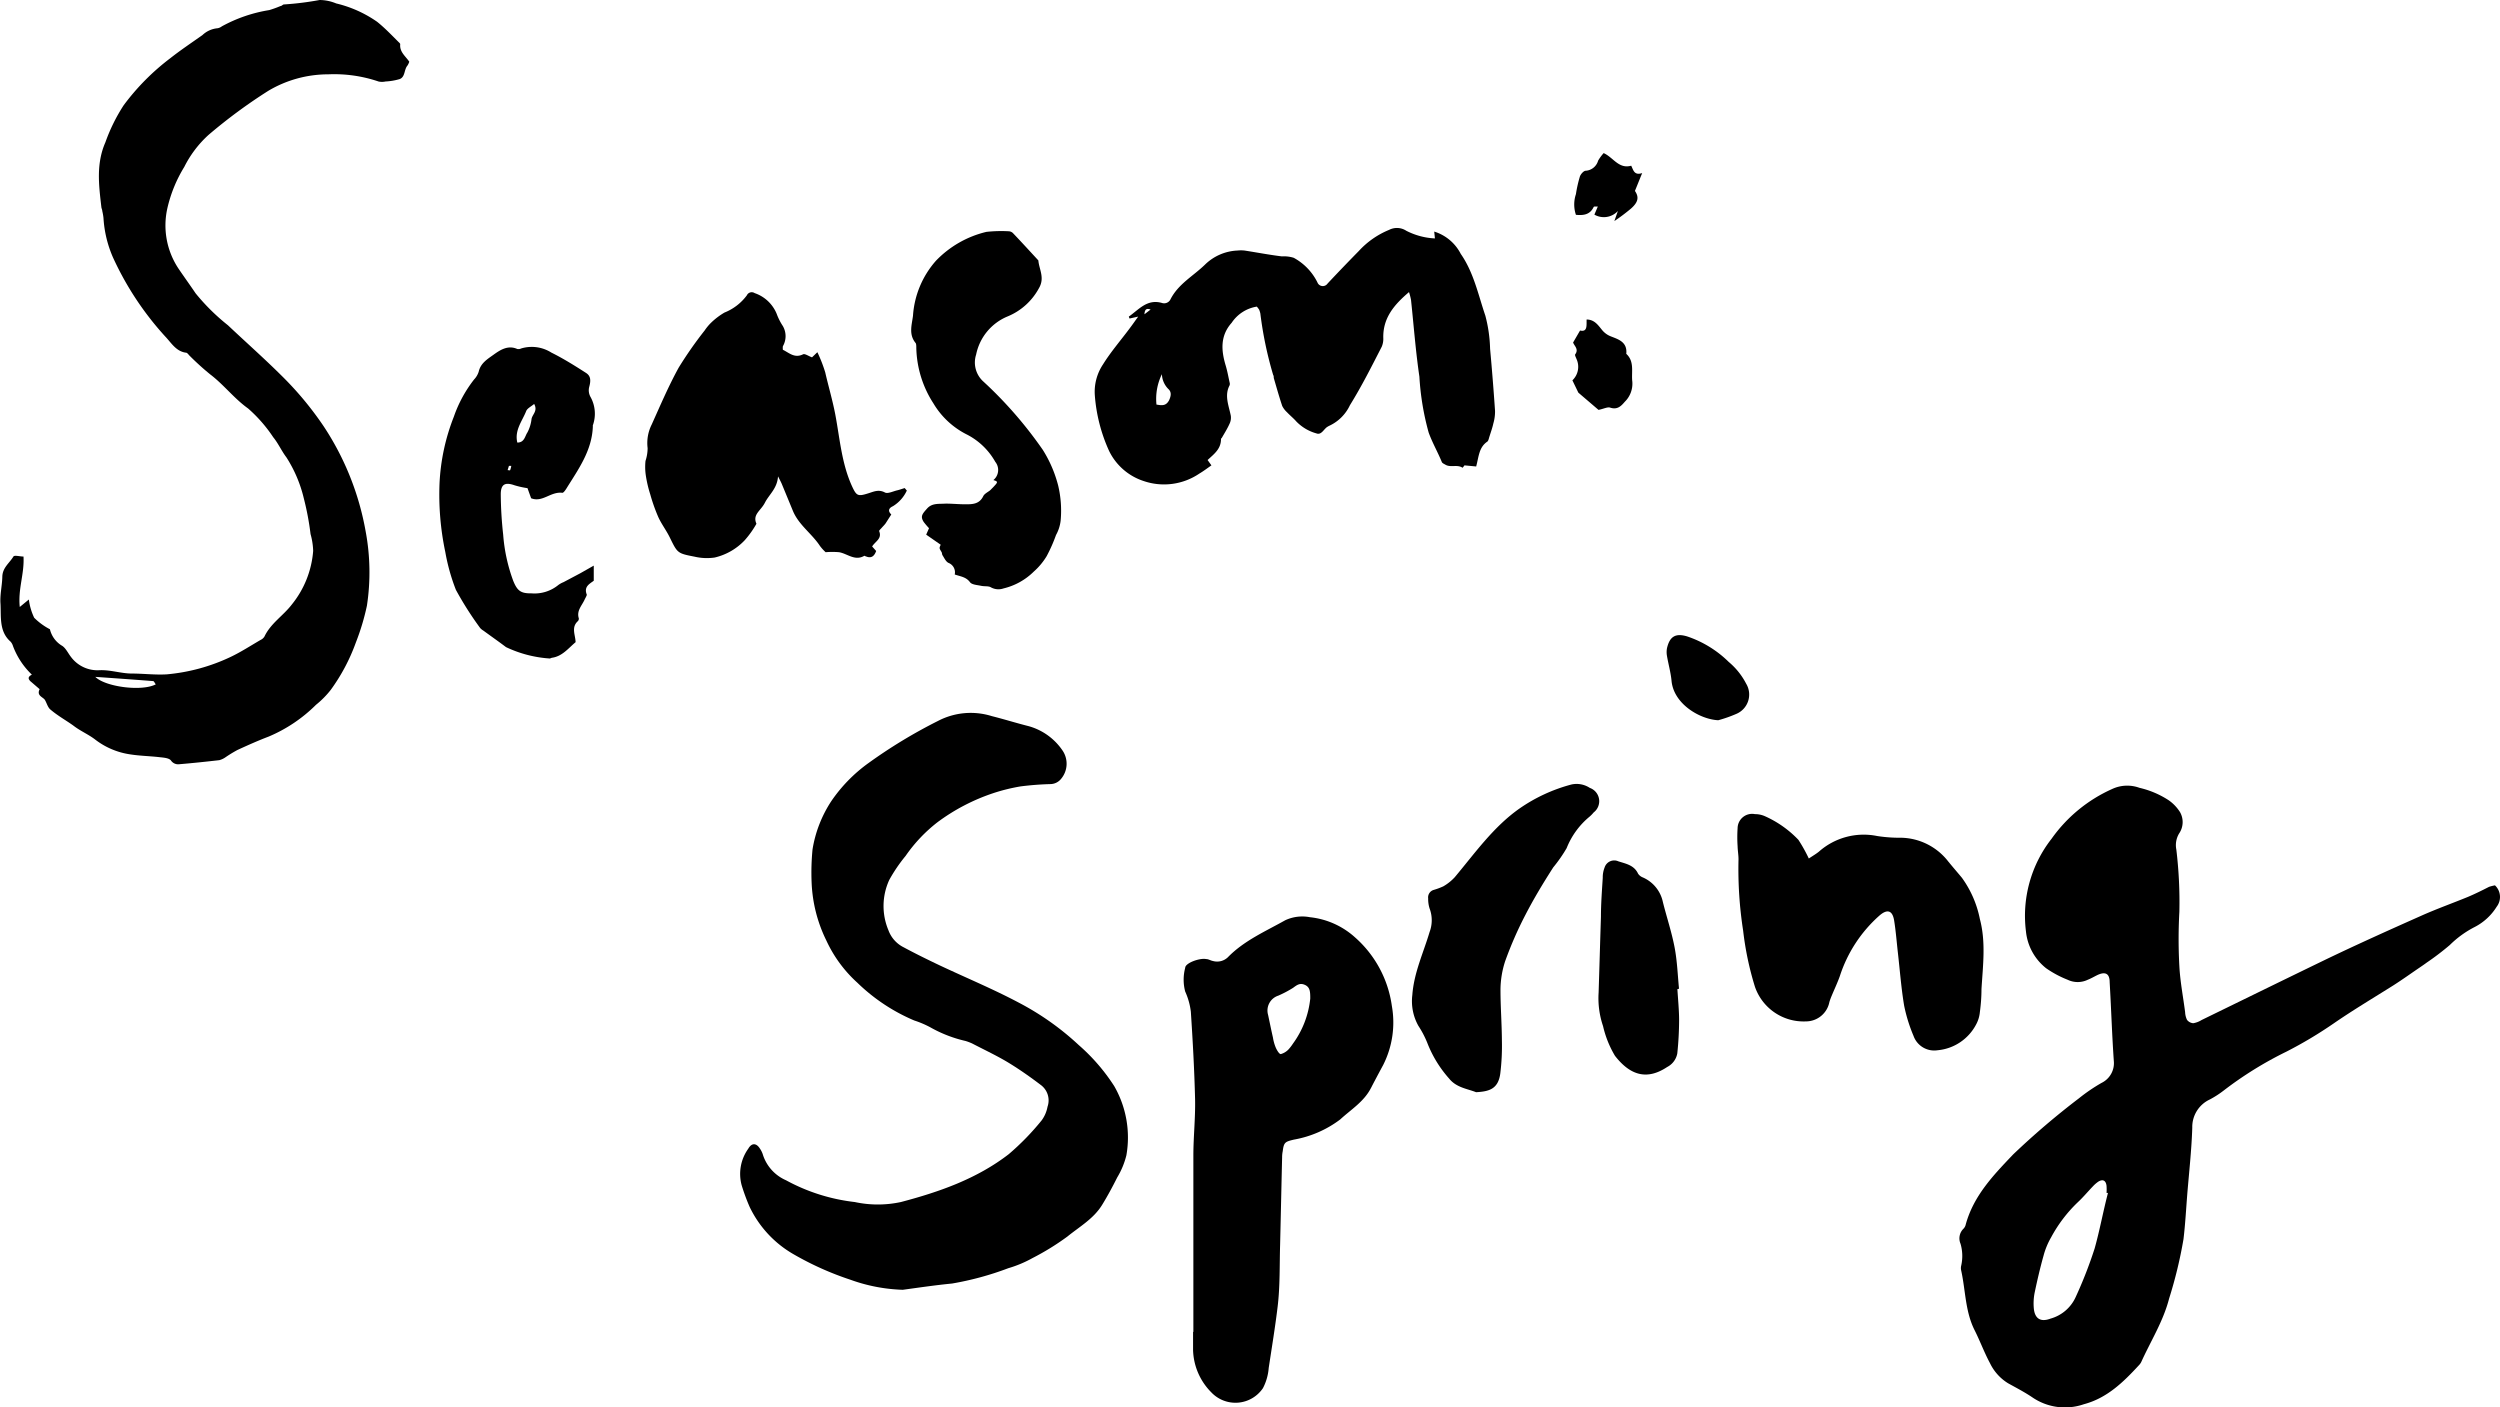
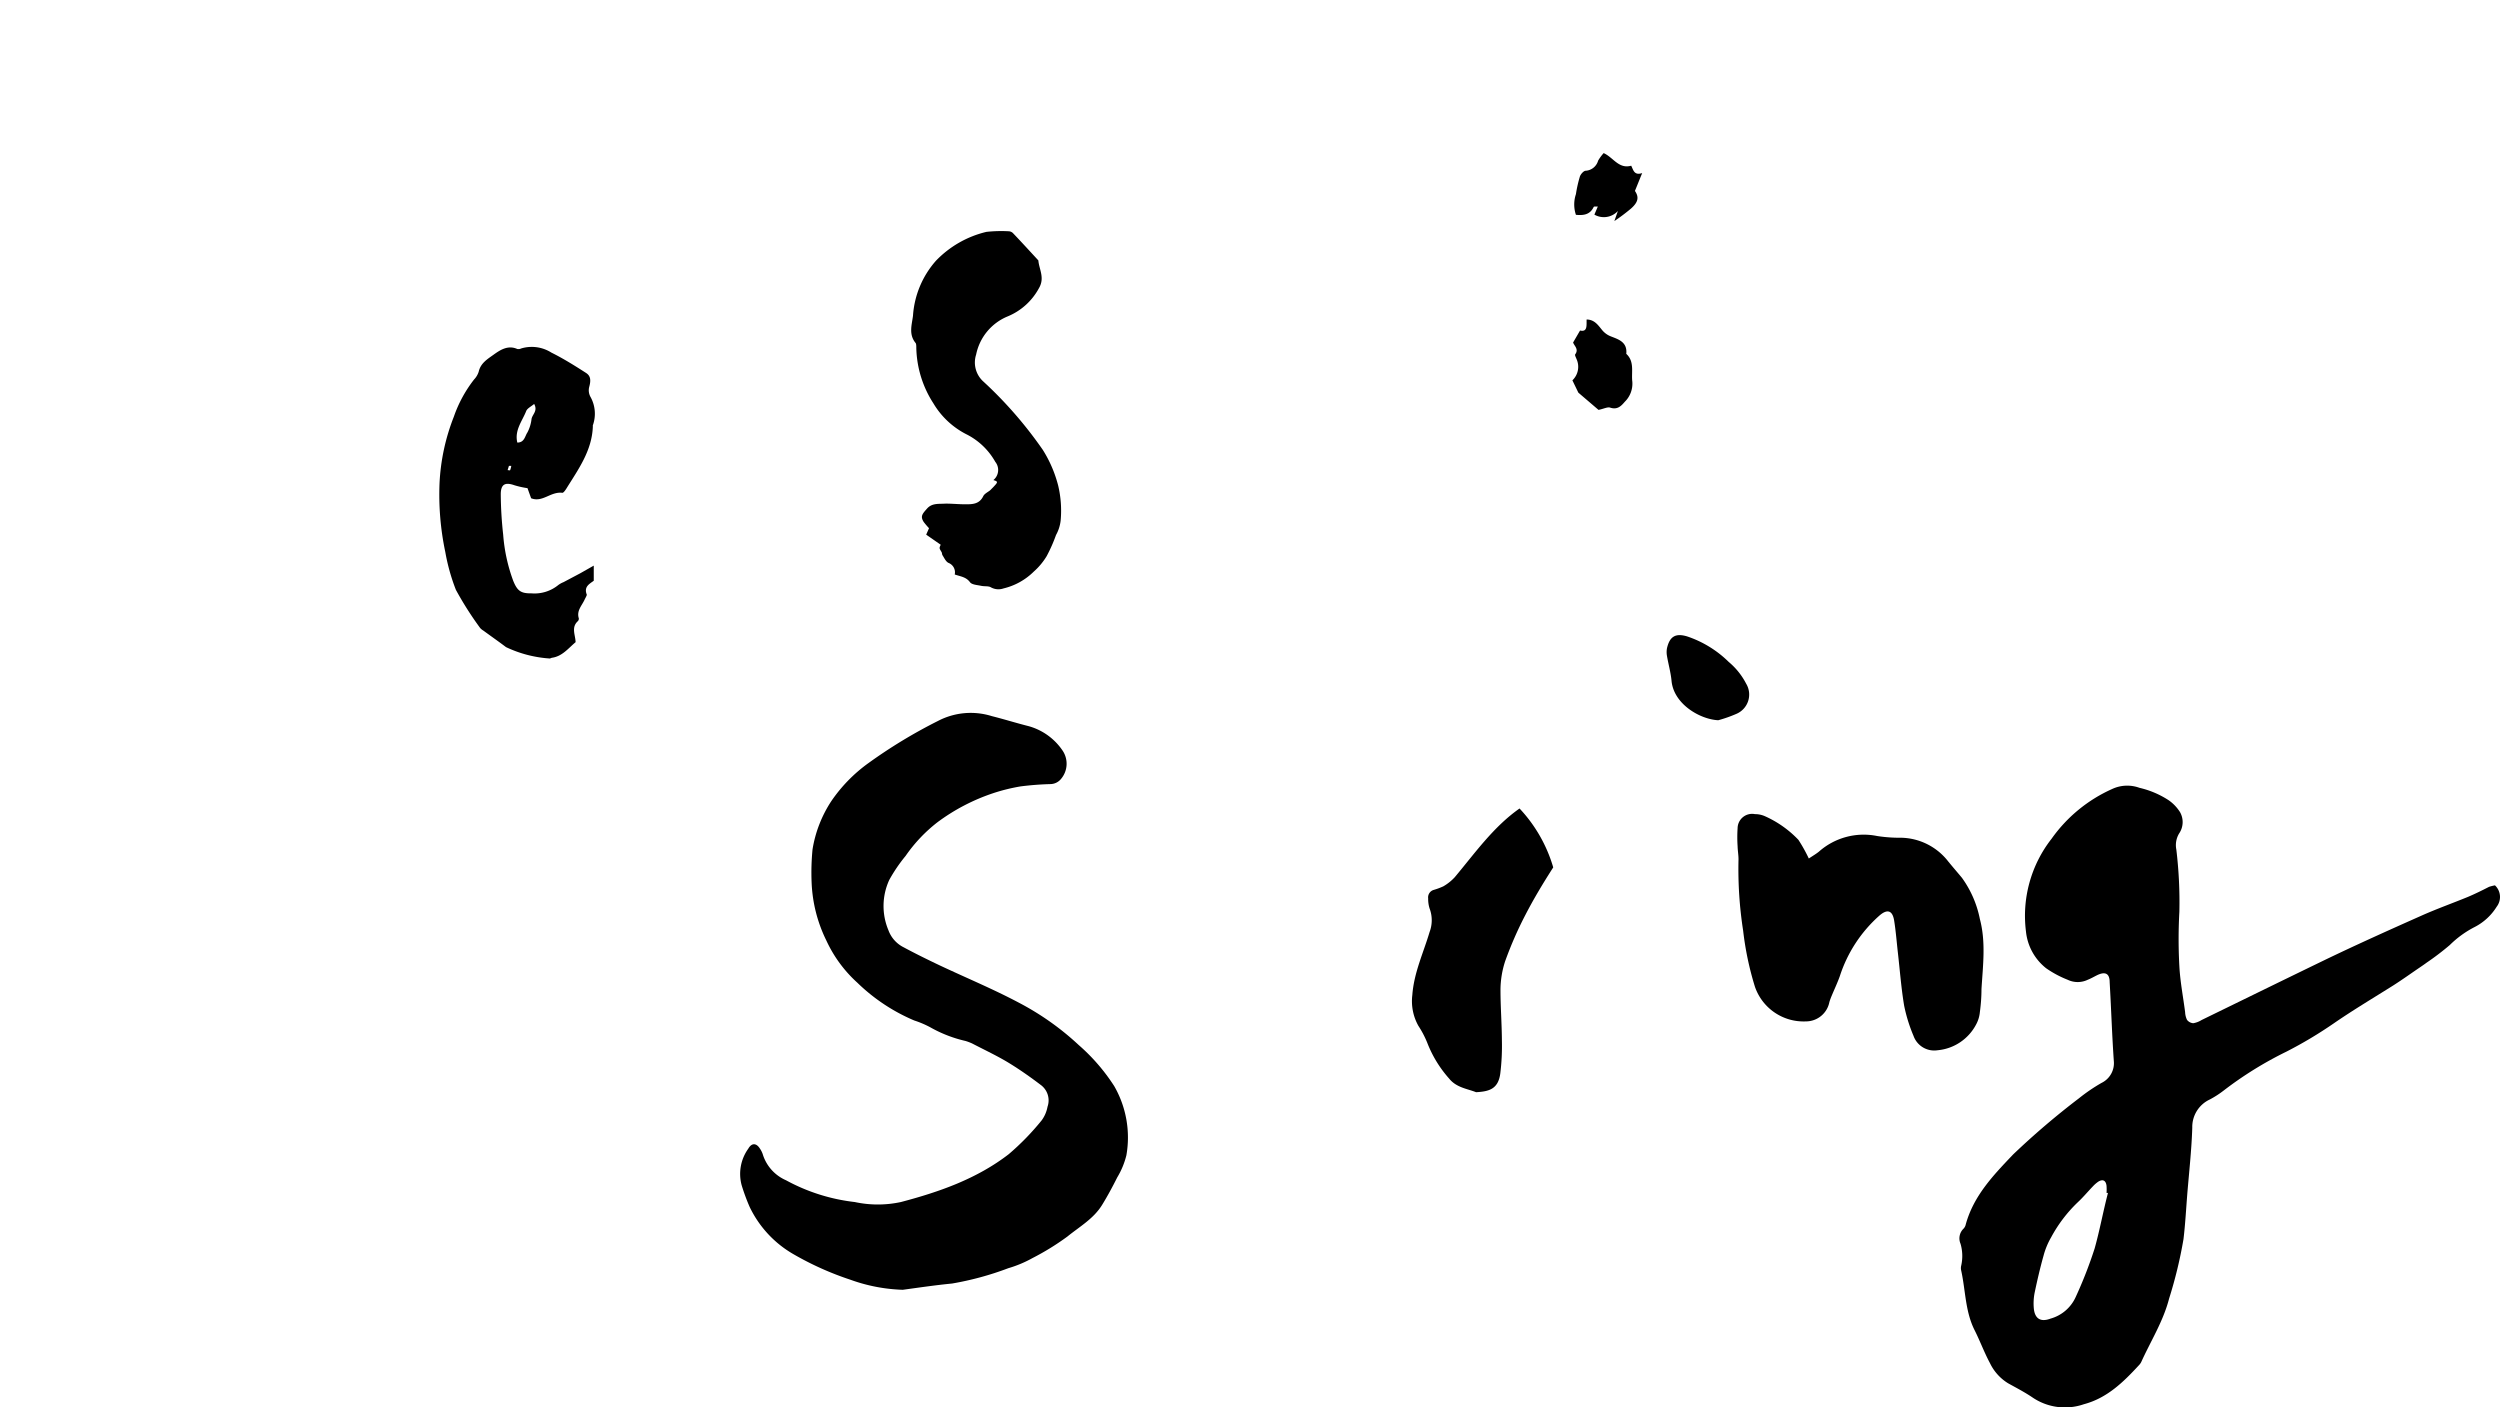
<svg xmlns="http://www.w3.org/2000/svg" viewBox="0 0 247.87 139.55">
  <g id="Layer_2" data-name="Layer 2">
    <g id="Layer_13" data-name="Layer 13">
      <path d="M247.37,87.78a1.58,1.58,0,0,1,.17,2.12,5.54,5.54,0,0,1-2.16,2,10,10,0,0,0-2.49,1.8,26.75,26.75,0,0,1-2.3,1.75c-.24.18-.48.34-.73.51-.85.58-1.69,1.18-2.55,1.73-2,1.26-4,2.45-5.9,3.76a42,42,0,0,1-4.7,2.81,36.6,36.6,0,0,0-6.27,3.89,9.52,9.52,0,0,1-1.34.86,3,3,0,0,0-1.74,2.79c-.07,2.26-.33,4.52-.51,6.77-.11,1.43-.19,2.86-.36,4.28a44.24,44.24,0,0,1-1.43,5.91c-.58,2.25-1.82,4.2-2.76,6.28a1.24,1.24,0,0,1-.23.32c-1.55,1.68-3.16,3.26-5.47,3.87a5.72,5.72,0,0,1-5-.62c-.8-.55-1.67-1-2.5-1.46a4.75,4.75,0,0,1-1.8-2c-.58-1.08-1-2.24-1.56-3.34-.9-1.85-.86-3.89-1.29-5.83a1.06,1.06,0,0,1,0-.5,4.31,4.31,0,0,0-.07-2.17,1.34,1.34,0,0,1,.29-1.48.86.86,0,0,0,.23-.43c.78-2.85,2.74-4.88,4.69-6.93a77,77,0,0,1,6.54-5.58,17.17,17.17,0,0,1,2.23-1.52,2.18,2.18,0,0,0,1.22-2.19c-.18-2.6-.26-5.2-.41-7.79,0-.9-.46-1.09-1.27-.69-.3.15-.59.32-.9.44a2.3,2.3,0,0,1-2,0A10.32,10.32,0,0,1,202.87,96a5.33,5.33,0,0,1-2-3.65,12.39,12.39,0,0,1,2.54-9.19,14.71,14.71,0,0,1,6-4.93,3.53,3.53,0,0,1,2.71-.12A9,9,0,0,1,215,79.33a4.1,4.1,0,0,1,1.15,1.2,2,2,0,0,1-.09,2.1,2.24,2.24,0,0,0-.28,1.61,43.75,43.75,0,0,1,.3,6.17,48.46,48.46,0,0,0,0,5.39c.08,1.52.37,3,.57,4.55a1.94,1.94,0,0,0,.19.77.86.86,0,0,0,.62.33,2.3,2.3,0,0,0,.83-.32c4.1-2,8.18-4,12.31-6,3.12-1.5,6.28-2.92,9.45-4.33,1.52-.68,3.09-1.24,4.63-1.87.71-.3,1.4-.64,2.1-1A4.67,4.67,0,0,1,247.37,87.78ZM209,118.28l-.14,0a5.43,5.43,0,0,0,0-.7c-.06-.54-.37-.7-.82-.42a3.17,3.17,0,0,0-.52.45c-.51.53-1,1.12-1.51,1.59a13.92,13.92,0,0,0-2.64,3.47,7.44,7.44,0,0,0-.76,1.84c-.34,1.21-.62,2.43-.88,3.66a5.53,5.53,0,0,0-.08,1.57c.1,1,.67,1.37,1.65,1a3.88,3.88,0,0,0,2.5-2.14,42.91,42.91,0,0,0,1.88-4.82C208.18,122,208.52,120.12,209,118.28Z" />
      <path d="M89.51,127.88a16.69,16.69,0,0,1-5.2-1,30.09,30.09,0,0,1-5.64-2.53,10.75,10.75,0,0,1-4.35-4.7,19.69,19.69,0,0,1-.79-2.15,4.29,4.29,0,0,1,.66-3.61c.34-.59.8-.58,1.16,0a2.15,2.15,0,0,1,.3.63,4.14,4.14,0,0,0,2.28,2.5,18.65,18.65,0,0,0,6.82,2.16,10.83,10.83,0,0,0,4.57,0c3.8-1,7.53-2.3,10.7-4.75a25.22,25.22,0,0,0,3.26-3.35,3.28,3.28,0,0,0,.58-1.35,1.9,1.9,0,0,0-.67-2.16c-1-.76-2.09-1.53-3.19-2.2s-2.4-1.28-3.61-1.91a5.26,5.26,0,0,0-.66-.25,12.93,12.93,0,0,1-3.52-1.37,9.87,9.87,0,0,0-1.56-.66A18.33,18.33,0,0,1,85,97.43a12.94,12.94,0,0,1-3.06-4.16,14.28,14.28,0,0,1-1.47-5.77,23.88,23.88,0,0,1,.09-3.28,12.28,12.28,0,0,1,1.87-4.8,15.17,15.17,0,0,1,3.66-3.75A50.26,50.26,0,0,1,93,71.48,7,7,0,0,1,98.33,71c1.23.31,2.44.69,3.67,1a6,6,0,0,1,3.34,2.4,2.33,2.33,0,0,1-.15,2.84,1.38,1.38,0,0,1-1,.5,29.63,29.63,0,0,0-3,.23,18.18,18.18,0,0,0-2.71.67,19.65,19.65,0,0,0-5.54,2.89,15.1,15.1,0,0,0-3.15,3.33,15.62,15.62,0,0,0-1.62,2.38,6.19,6.19,0,0,0-.08,5,3.06,3.06,0,0,0,1.5,1.68c1.17.63,2.37,1.22,3.57,1.79,2.63,1.24,5.31,2.35,7.87,3.71a27.15,27.15,0,0,1,5.93,4.2,19.13,19.13,0,0,1,3.51,4.06,10.22,10.22,0,0,1,1.21,6.86,7.89,7.89,0,0,1-.91,2.2c-.46.92-.95,1.83-1.49,2.71-.84,1.38-2.23,2.16-3.45,3.15a25.29,25.29,0,0,1-3.47,2.14,11.59,11.59,0,0,1-2.39,1,29.91,29.91,0,0,1-5.58,1.52C92.74,127.42,91.13,127.66,89.51,127.88Z" />
-       <path d="M118.32,132.06c0-5.82,0-11.65,0-17.48,0-1.86.21-3.73.17-5.59-.07-2.9-.23-5.79-.42-8.68a6.79,6.79,0,0,0-.56-2,4.57,4.57,0,0,1,0-2.35c0-.48,1.44-1,2.08-.87.23,0,.44.15.67.19a1.53,1.53,0,0,0,1.48-.37c1.62-1.66,3.72-2.56,5.69-3.67a4,4,0,0,1,2.45-.3,7.9,7.9,0,0,1,4.47,2A11.09,11.09,0,0,1,138,99.74a9.35,9.35,0,0,1-.85,5.83c-.41.76-.82,1.53-1.22,2.3-.69,1.36-2,2.15-3.05,3.12a10.71,10.71,0,0,1-4.59,2c-.87.21-1,.26-1.11,1.15a2.88,2.88,0,0,0-.06.59c-.07,2.9-.13,5.8-.2,8.7-.06,2,0,4.07-.24,6.08s-.58,4.08-.89,6.12a5.15,5.15,0,0,1-.57,2,3.29,3.29,0,0,1-5.11.43,6.18,6.18,0,0,1-1.82-4.21c0-.6,0-1.2,0-1.8Zm11.59-33c0-.69,0-1.16-.51-1.4s-.81,0-1.19.28a11,11,0,0,1-1.48.78,1.55,1.55,0,0,0-1,1.91c.16.75.31,1.5.48,2.24a4.34,4.34,0,0,0,.28,1c.11.25.34.65.5.64a1.68,1.68,0,0,0,.78-.48,4.69,4.69,0,0,0,.42-.55A9.16,9.16,0,0,0,129.91,99Z" />
      <path d="M179.34,85.12c.42-.28.73-.46,1-.68a6.7,6.7,0,0,1,5.78-1.55,14.54,14.54,0,0,0,2.39.17,6.06,6.06,0,0,1,4.66,2.36c.44.54.9,1.07,1.35,1.61a10.41,10.41,0,0,1,1.78,4.09c.61,2.29.3,4.63.16,6.95,0,.77-.06,1.53-.16,2.28a3.16,3.16,0,0,1-.37,1.22,4.8,4.8,0,0,1-3.82,2.56,2.18,2.18,0,0,1-2.39-1.43,15.54,15.54,0,0,1-.93-3c-.29-1.74-.42-3.5-.62-5.25-.12-1.06-.2-2.13-.37-3.18s-.71-1.14-1.45-.5a13.6,13.6,0,0,0-3.93,6c-.23.65-.53,1.28-.8,1.93a6.23,6.23,0,0,0-.24.65,2.37,2.37,0,0,1-2.34,1.92A5.1,5.1,0,0,1,174,97.84a30.39,30.39,0,0,1-1.17-5.56,39.93,39.93,0,0,1-.46-7.08c0-.43-.08-.86-.09-1.29a13.51,13.51,0,0,1,0-1.8A1.44,1.44,0,0,1,174,80.72a2.4,2.4,0,0,1,1,.21,10.48,10.48,0,0,1,3.31,2.34A15.64,15.64,0,0,1,179.34,85.12Z" />
-       <path d="M146.35,108.29c-.85-.34-1.95-.45-2.67-1.35a11.65,11.65,0,0,1-2.17-3.55,9.63,9.63,0,0,0-.88-1.68,5,5,0,0,1-.6-3.06c.16-2.21,1.1-4.18,1.71-6.24a3.31,3.31,0,0,0,0-2.34,3.14,3.14,0,0,1-.14-1,.77.77,0,0,1,.56-.84,7,7,0,0,0,.94-.35,4.81,4.81,0,0,0,1.14-.91c2-2.39,3.84-5,6.42-6.81a16.34,16.34,0,0,1,5.15-2.38,2.39,2.39,0,0,1,1.82.34,1.4,1.4,0,0,1,.38,2.43,3.41,3.41,0,0,1-.42.43,7.73,7.73,0,0,0-2.26,3.11A14.44,14.44,0,0,1,154,86c-1,1.56-1.93,3.1-2.77,4.73a37.16,37.16,0,0,0-2,4.58,9.33,9.33,0,0,0-.46,2.84c0,1.66.13,3.33.14,5a22.59,22.59,0,0,1-.16,3.29C148.54,108,147.61,108.22,146.35,108.29Z" />
-       <path d="M166.31,98.07c.06,1,.17,2.07.17,3.1a32.77,32.77,0,0,1-.18,3.28,1.9,1.9,0,0,1-1,1.34c-1.94,1.29-3.61.91-5.18-1.11a10.13,10.13,0,0,1-1.18-2.94,8.63,8.63,0,0,1-.44-3.34c.08-2.5.15-5,.23-7.5,0-1.29.1-2.59.18-3.88a2.61,2.61,0,0,1,.18-1,1,1,0,0,1,1.37-.62c.75.24,1.56.38,1.95,1.22a1,1,0,0,0,.46.37,3.42,3.42,0,0,1,2,2.44c.38,1.52.88,3,1.17,4.54.25,1.33.3,2.7.43,4.06Z" />
+       <path d="M146.35,108.29c-.85-.34-1.95-.45-2.67-1.35a11.65,11.65,0,0,1-2.17-3.55,9.63,9.63,0,0,0-.88-1.68,5,5,0,0,1-.6-3.06c.16-2.21,1.1-4.18,1.71-6.24a3.31,3.31,0,0,0,0-2.34,3.14,3.14,0,0,1-.14-1,.77.77,0,0,1,.56-.84,7,7,0,0,0,.94-.35,4.81,4.81,0,0,0,1.14-.91c2-2.39,3.84-5,6.42-6.81A14.44,14.44,0,0,1,154,86c-1,1.56-1.93,3.1-2.77,4.73a37.16,37.16,0,0,0-2,4.58,9.33,9.33,0,0,0-.46,2.84c0,1.66.13,3.33.14,5a22.59,22.59,0,0,1-.16,3.29C148.54,108,147.61,108.22,146.35,108.29Z" />
      <path d="M170.36,71.41c-1.82-.09-4.42-1.61-4.63-3.91-.08-.83-.31-1.63-.45-2.45a2.1,2.1,0,0,1,0-.79c.27-1.15.84-1.51,2-1.16a10.73,10.73,0,0,1,4.12,2.53,7,7,0,0,1,1.73,2.16,2.08,2.08,0,0,1-1,3A13,13,0,0,1,170.36,71.41Z" />
-       <path d="M3.16,66.89a7.6,7.6,0,0,1-1.87-2.83,1.18,1.18,0,0,0-.24-.44c-1.15-1-.93-2.45-1-3.75-.07-.89.16-1.79.18-2.69s.7-1.34,1.1-2c.1-.16.64,0,1,0,.1,1.71-.56,3.22-.37,5l.9-.74a5.91,5.91,0,0,0,.53,1.81,6.36,6.36,0,0,0,1.56,1.14A2.59,2.59,0,0,0,6.11,64c.4.22.63.76.94,1.15a3.27,3.27,0,0,0,2.8,1.3c1.11-.05,2.14.33,3.23.33s2.31.15,3.46.08a18.58,18.58,0,0,0,6.31-1.72c1-.47,2-1.12,3-1.7a.85.85,0,0,0,.37-.33c.62-1.31,1.86-2.06,2.71-3.17a9.61,9.61,0,0,0,2.12-5.32,6.91,6.91,0,0,0-.26-1.67,27.47,27.47,0,0,0-.67-3.55,13.16,13.16,0,0,0-1.72-4.05c-.48-.63-.81-1.39-1.31-2A14.27,14.27,0,0,0,24.6,40.5c-1.4-1-2.42-2.37-3.77-3.39a26.19,26.19,0,0,1-2-1.81c-.13-.12-.24-.31-.37-.33-1-.11-1.49-1-2.08-1.61a30.25,30.25,0,0,1-5.18-7.84,11.38,11.38,0,0,1-.94-3.91,5.54,5.54,0,0,0-.12-.69c0-.13-.08-.26-.09-.39-.25-2.16-.53-4.3.4-6.42a17.39,17.39,0,0,1,1.81-3.67A23.08,23.08,0,0,1,16.9,5.76c1-.79,2.11-1.53,3.17-2.28a2.5,2.5,0,0,1,1.51-.68A1,1,0,0,0,22,2.61,14.54,14.54,0,0,1,26.7,1,11.18,11.18,0,0,0,27.81.6c.13,0,.24-.17.36-.16A29.67,29.67,0,0,0,31.69,0a4.34,4.34,0,0,1,1.64.34,11.9,11.9,0,0,1,4.06,1.82c.75.6,1.42,1.3,2.12,2,.07.07.18.16.17.23-.07.77.53,1.18.9,1.73a1.69,1.69,0,0,1-.18.38c-.35.4-.21,1.12-.77,1.34a6,6,0,0,1-1.41.24,1.6,1.6,0,0,1-.69,0,13.66,13.66,0,0,0-5-.71A11.61,11.61,0,0,0,26.61,9a51.94,51.94,0,0,0-5.94,4.38,10.84,10.84,0,0,0-2.4,3.17,13.61,13.61,0,0,0-1.67,4.07,7.73,7.73,0,0,0,1.09,6c.56.83,1.15,1.64,1.71,2.47a20.78,20.78,0,0,0,3.2,3.16c1.77,1.67,3.59,3.28,5.32,5a32.6,32.6,0,0,1,4.16,5,27.58,27.58,0,0,1,4.18,10.47,22,22,0,0,1,.12,7.33,23.25,23.25,0,0,1-1.1,3.66,18.75,18.75,0,0,1-2.48,4.68,9,9,0,0,1-1.47,1.49,14.78,14.78,0,0,1-4.69,3.15c-1.05.4-2.08.86-3.1,1.33a12.81,12.81,0,0,0-1.18.72,1.94,1.94,0,0,1-.62.29c-1.31.15-2.63.29-3.95.4a.86.86,0,0,1-.84-.37c-.19-.24-.69-.28-1.07-.32-1-.12-2-.13-3-.29a7.42,7.42,0,0,1-3.45-1.47C8.81,72.84,8,72.49,7.35,72S5.76,71,5,70.35c-.26-.21-.36-.63-.54-.94S3.6,69,3.93,68.33L3,67.53C2.81,67.32,2.72,67.12,3.16,66.89Zm12.31,1c-.13-.17-.2-.35-.28-.36-1.9-.15-3.79-.28-5.74-.42C10.43,68.1,14.07,68.59,15.47,67.84Z" />
-       <path d="M124.61,30.4A3.7,3.7,0,0,0,122.12,32c-1.15,1.29-1.05,2.74-.59,4.26.16.54.26,1.1.38,1.65a.45.45,0,0,1,0,.3c-.53,1-.08,2,.12,3a1.38,1.38,0,0,1-.14.84c-.22.49-.51.94-.77,1.4,0,0-.06,0-.06.08,0,1-.7,1.49-1.33,2.08l.38.53c-.39.27-.78.57-1.19.81a6.24,6.24,0,0,1-5.51.75,5.8,5.8,0,0,1-3.45-3,16.18,16.18,0,0,1-1.41-5.5,4.89,4.89,0,0,1,.81-3.07c.77-1.24,1.74-2.36,2.62-3.54.26-.34.5-.69.87-1.2l-.86.19-.07-.19c1-.7,1.8-1.76,3.26-1.36a.7.7,0,0,0,.86-.33c.77-1.54,2.27-2.33,3.43-3.46a4.9,4.9,0,0,1,3.23-1.4,3.2,3.2,0,0,1,.69,0c1.23.19,2.47.43,3.71.58a3.26,3.26,0,0,1,1.17.14A5.59,5.59,0,0,1,130.62,28a.57.57,0,0,0,1,.12c1-1.07,2.06-2.17,3.11-3.24a8.38,8.38,0,0,1,3-2.09,1.69,1.69,0,0,1,1.7.09,6.94,6.94,0,0,0,2.84.76l-.07-.68a4.43,4.43,0,0,1,2.63,2.21c1.29,1.85,1.73,4.05,2.44,6.13a14.19,14.19,0,0,1,.47,3.28q.28,3.07.49,6.15a4.21,4.21,0,0,1-.17,1.26c-.09.42-.24.83-.37,1.25-.07.19-.1.45-.23.55-.83.56-.84,1.49-1.1,2.46l-1.16-.11a2.51,2.51,0,0,1-.19.24c-.52-.36-1.17,0-1.69-.3-.13-.08-.32-.15-.37-.28-.41-1-.93-1.89-1.3-2.91a26.28,26.28,0,0,1-.92-5.54c-.37-2.52-.56-5.07-.83-7.61a6,6,0,0,0-.2-.78c-1.48,1.26-2.59,2.56-2.55,4.54a2,2,0,0,1-.15.87c-1,1.95-2,3.94-3.16,5.81a4.21,4.21,0,0,1-2.1,2.06l-.08.05c-.4.2-.62.88-1.14.68a4.4,4.4,0,0,1-2-1.19c-.28-.32-.62-.59-.92-.91a2.12,2.12,0,0,1-.47-.62c-.31-.92-.57-1.86-.84-2.78,0-.1,0-.21-.06-.3a37.23,37.23,0,0,1-1.27-6.09,2.4,2.4,0,0,0-.12-.38A2.59,2.59,0,0,0,124.61,30.4Zm-10,9.7c.61.12,1,.15,1.3-.41.19-.41.27-.81-.07-1.12a2.19,2.19,0,0,1-.64-1.47A5.56,5.56,0,0,0,114.66,40.1Zm-.53-9.41c-.35-.12-.58-.09-.61.47Z" />
-       <path d="M89.91,48.64a3.56,3.56,0,0,1-1.38,1.55c-.46.21-.49.5-.16.82l-.57.89c-.11.15-.25.28-.37.42s-.29.28-.26.35c.3.74-.38,1-.7,1.51l.4.45c-.18.5-.47.76-1,.54-.06,0-.14-.08-.18-.06-.94.54-1.67-.22-2.5-.36a7.91,7.91,0,0,0-1.33,0,4.41,4.41,0,0,1-.57-.63c-.81-1.23-2.1-2.07-2.68-3.48l-1.11-2.69c-.08-.18-.17-.35-.36-.72-.08,1.21-.89,1.8-1.3,2.61S74.59,51,75,51.93a9.46,9.46,0,0,1-1.15,1.62,5.94,5.94,0,0,1-3,1.73,5.41,5.41,0,0,1-2-.09c-1.7-.33-1.68-.35-2.45-1.92-.34-.69-.81-1.3-1.13-2a17.29,17.29,0,0,1-.8-2.26,12,12,0,0,1-.45-1.95A5.77,5.77,0,0,1,64,45.7a4.12,4.12,0,0,0,.21-1.27,4.09,4.09,0,0,1,.41-2.35c.85-1.89,1.67-3.81,2.67-5.63a38.76,38.76,0,0,1,2.58-3.69,4.76,4.76,0,0,1,.64-.77,6.9,6.9,0,0,1,1.32-1,5.11,5.11,0,0,0,2.22-1.71.53.53,0,0,1,.77-.22A3.63,3.63,0,0,1,77,31.1a5.91,5.91,0,0,0,.62,1.23,2,2,0,0,1,0,2,1.34,1.34,0,0,0,0,.35c.61.29,1.15.87,2,.45.18-.09.53.17.89.3l.53-.51a14,14,0,0,1,.78,2c.32,1.4.73,2.77,1,4.19.45,2.39.63,4.87,1.67,7.13.42.9.56,1,1.54.69.55-.16,1.06-.45,1.71-.1.29.15.82-.13,1.24-.22.24-.06.48-.15.72-.22Z" />
      <path d="M52.66,49.4l-.36-1A8.6,8.6,0,0,1,51,48.11c-.92-.32-1.35-.11-1.35.91a38.55,38.55,0,0,0,.24,4,16.79,16.79,0,0,0,1,4.58c.41,1,.76,1.24,1.8,1.23A3.74,3.74,0,0,0,55.36,58a2.29,2.29,0,0,1,.51-.28l1.66-.88,1.34-.76v1.5c-.43.32-1,.59-.69,1.38,0,.11-.15.34-.23.52-.27.58-.8,1.08-.56,1.83a.36.36,0,0,1-.09.27c-.69.62-.25,1.37-.23,2.09-.72.6-1.32,1.41-2.36,1.55a1.34,1.34,0,0,0-.18.07,11.87,11.87,0,0,1-4.36-1.13c-.74-.56-1.5-1.09-2.25-1.64a1.31,1.31,0,0,1-.31-.25,33.12,33.12,0,0,1-2.41-3.79,19.64,19.64,0,0,1-1.05-3.75,27.59,27.59,0,0,1-.57-6.84A20.64,20.64,0,0,1,45,41.31a12.79,12.79,0,0,1,2-3.68,2,2,0,0,0,.46-.77c.19-.84.83-1.23,1.46-1.68s1.42-1,2.36-.58a.6.6,0,0,0,.39-.05,3.64,3.64,0,0,1,3,.41c1.17.58,2.29,1.28,3.41,2,.5.31.52.75.33,1.44a1.34,1.34,0,0,0,.13.94,3.42,3.42,0,0,1,.24,2.83.3.3,0,0,0,0,.1c-.08,2.41-1.44,4.26-2.63,6.18-.11.17-.28.42-.4.41C54.59,48.72,53.78,49.85,52.66,49.4Zm-1.37-5.52c.71,0,.75-.63,1-1a3.75,3.75,0,0,0,.41-1.33c.07-.46.65-.8.26-1.5-.3.26-.68.43-.79.71C51.78,41.75,51,42.65,51.29,43.88Zm-.6,2.31-.23,0-.13.42c.08,0,.23.06.25,0A1.68,1.68,0,0,0,50.69,46.19Z" />
      <path d="M98.49,47.6a1.29,1.29,0,0,0,.19-1.81,6.78,6.78,0,0,0-2.76-2.68A8.05,8.05,0,0,1,92.55,40a10.53,10.53,0,0,1-1.7-5.49c0-.17,0-.39-.06-.49-.71-.85-.39-1.79-.27-2.7a9.14,9.14,0,0,1,2.28-5.47,10.21,10.21,0,0,1,5-2.86,13.6,13.6,0,0,1,2.2-.06.63.63,0,0,1,.44.19c.85.89,1.68,1.8,2.51,2.7.08.91.66,1.73.06,2.75a6.21,6.21,0,0,1-3.1,2.8,5.21,5.21,0,0,0-3.13,3.79,2.54,2.54,0,0,0,.72,2.67l.44.41a40.86,40.86,0,0,1,5.45,6.36,12.41,12.41,0,0,1,1.53,3.56,10.77,10.77,0,0,1,.24,3.47,3.87,3.87,0,0,1-.46,1.42,15.21,15.21,0,0,1-.93,2.1,6.59,6.59,0,0,1-1.27,1.52,6.37,6.37,0,0,1-3,1.67,1.54,1.54,0,0,1-1.24-.1c-.25-.16-.64-.08-1-.16s-.9-.1-1.09-.36c-.39-.52-.93-.56-1.51-.76a1,1,0,0,0-.62-1.15c-.26-.13-.41-.47-.58-.74-.07-.09-.05-.24-.11-.34-.23-.38-.24-.37-.08-.72l-1.44-1,.28-.64a7.31,7.31,0,0,1-.52-.61c-.37-.57-.14-.81.33-1.34s1.1-.45,1.67-.48S95,50,95.7,50s1.4,0,1.79-.81c.12-.24.44-.39.67-.57l.3-.3C98.94,47.81,99,47.75,98.49,47.6Z" />
      <path d="M158.49,40.64l-2-1.71-.59-1.22a1.85,1.85,0,0,0,.41-2.11c-.06-.16-.19-.39-.13-.47.38-.51-.1-.84-.21-1.17l.69-1.19c.76.18.63-.53.65-1.09.79,0,1.16.59,1.55,1.06a2.08,2.08,0,0,0,.85.61c.73.29,1.61.54,1.54,1.65a.14.14,0,0,0,0,.09c.83.77.48,1.81.59,2.74a2.51,2.51,0,0,1-.74,2c-.36.42-.73.82-1.44.59C159.39,40.32,159,40.54,158.49,40.64Z" />
      <path d="M159,15.18c.95.42,1.49,1.6,2.73,1.25.21.4.28,1,1.09.73-.29.7-.48,1.19-.72,1.77.43.63.32,1.12-.39,1.75a19.58,19.58,0,0,1-1.65,1.24l.35-1a1.89,1.89,0,0,1-2.33.36l.34-.8c-.17,0-.26,0-.34,0a.1.1,0,0,0-.08.06c-.36.75-1,.83-1.75.76a3.2,3.2,0,0,1,0-2.05,12.54,12.54,0,0,1,.39-1.74c.08-.24.37-.57.57-.58a1.37,1.37,0,0,0,1.24-1A4.49,4.49,0,0,1,159,15.18Z" />
    </g>
  </g>
</svg>